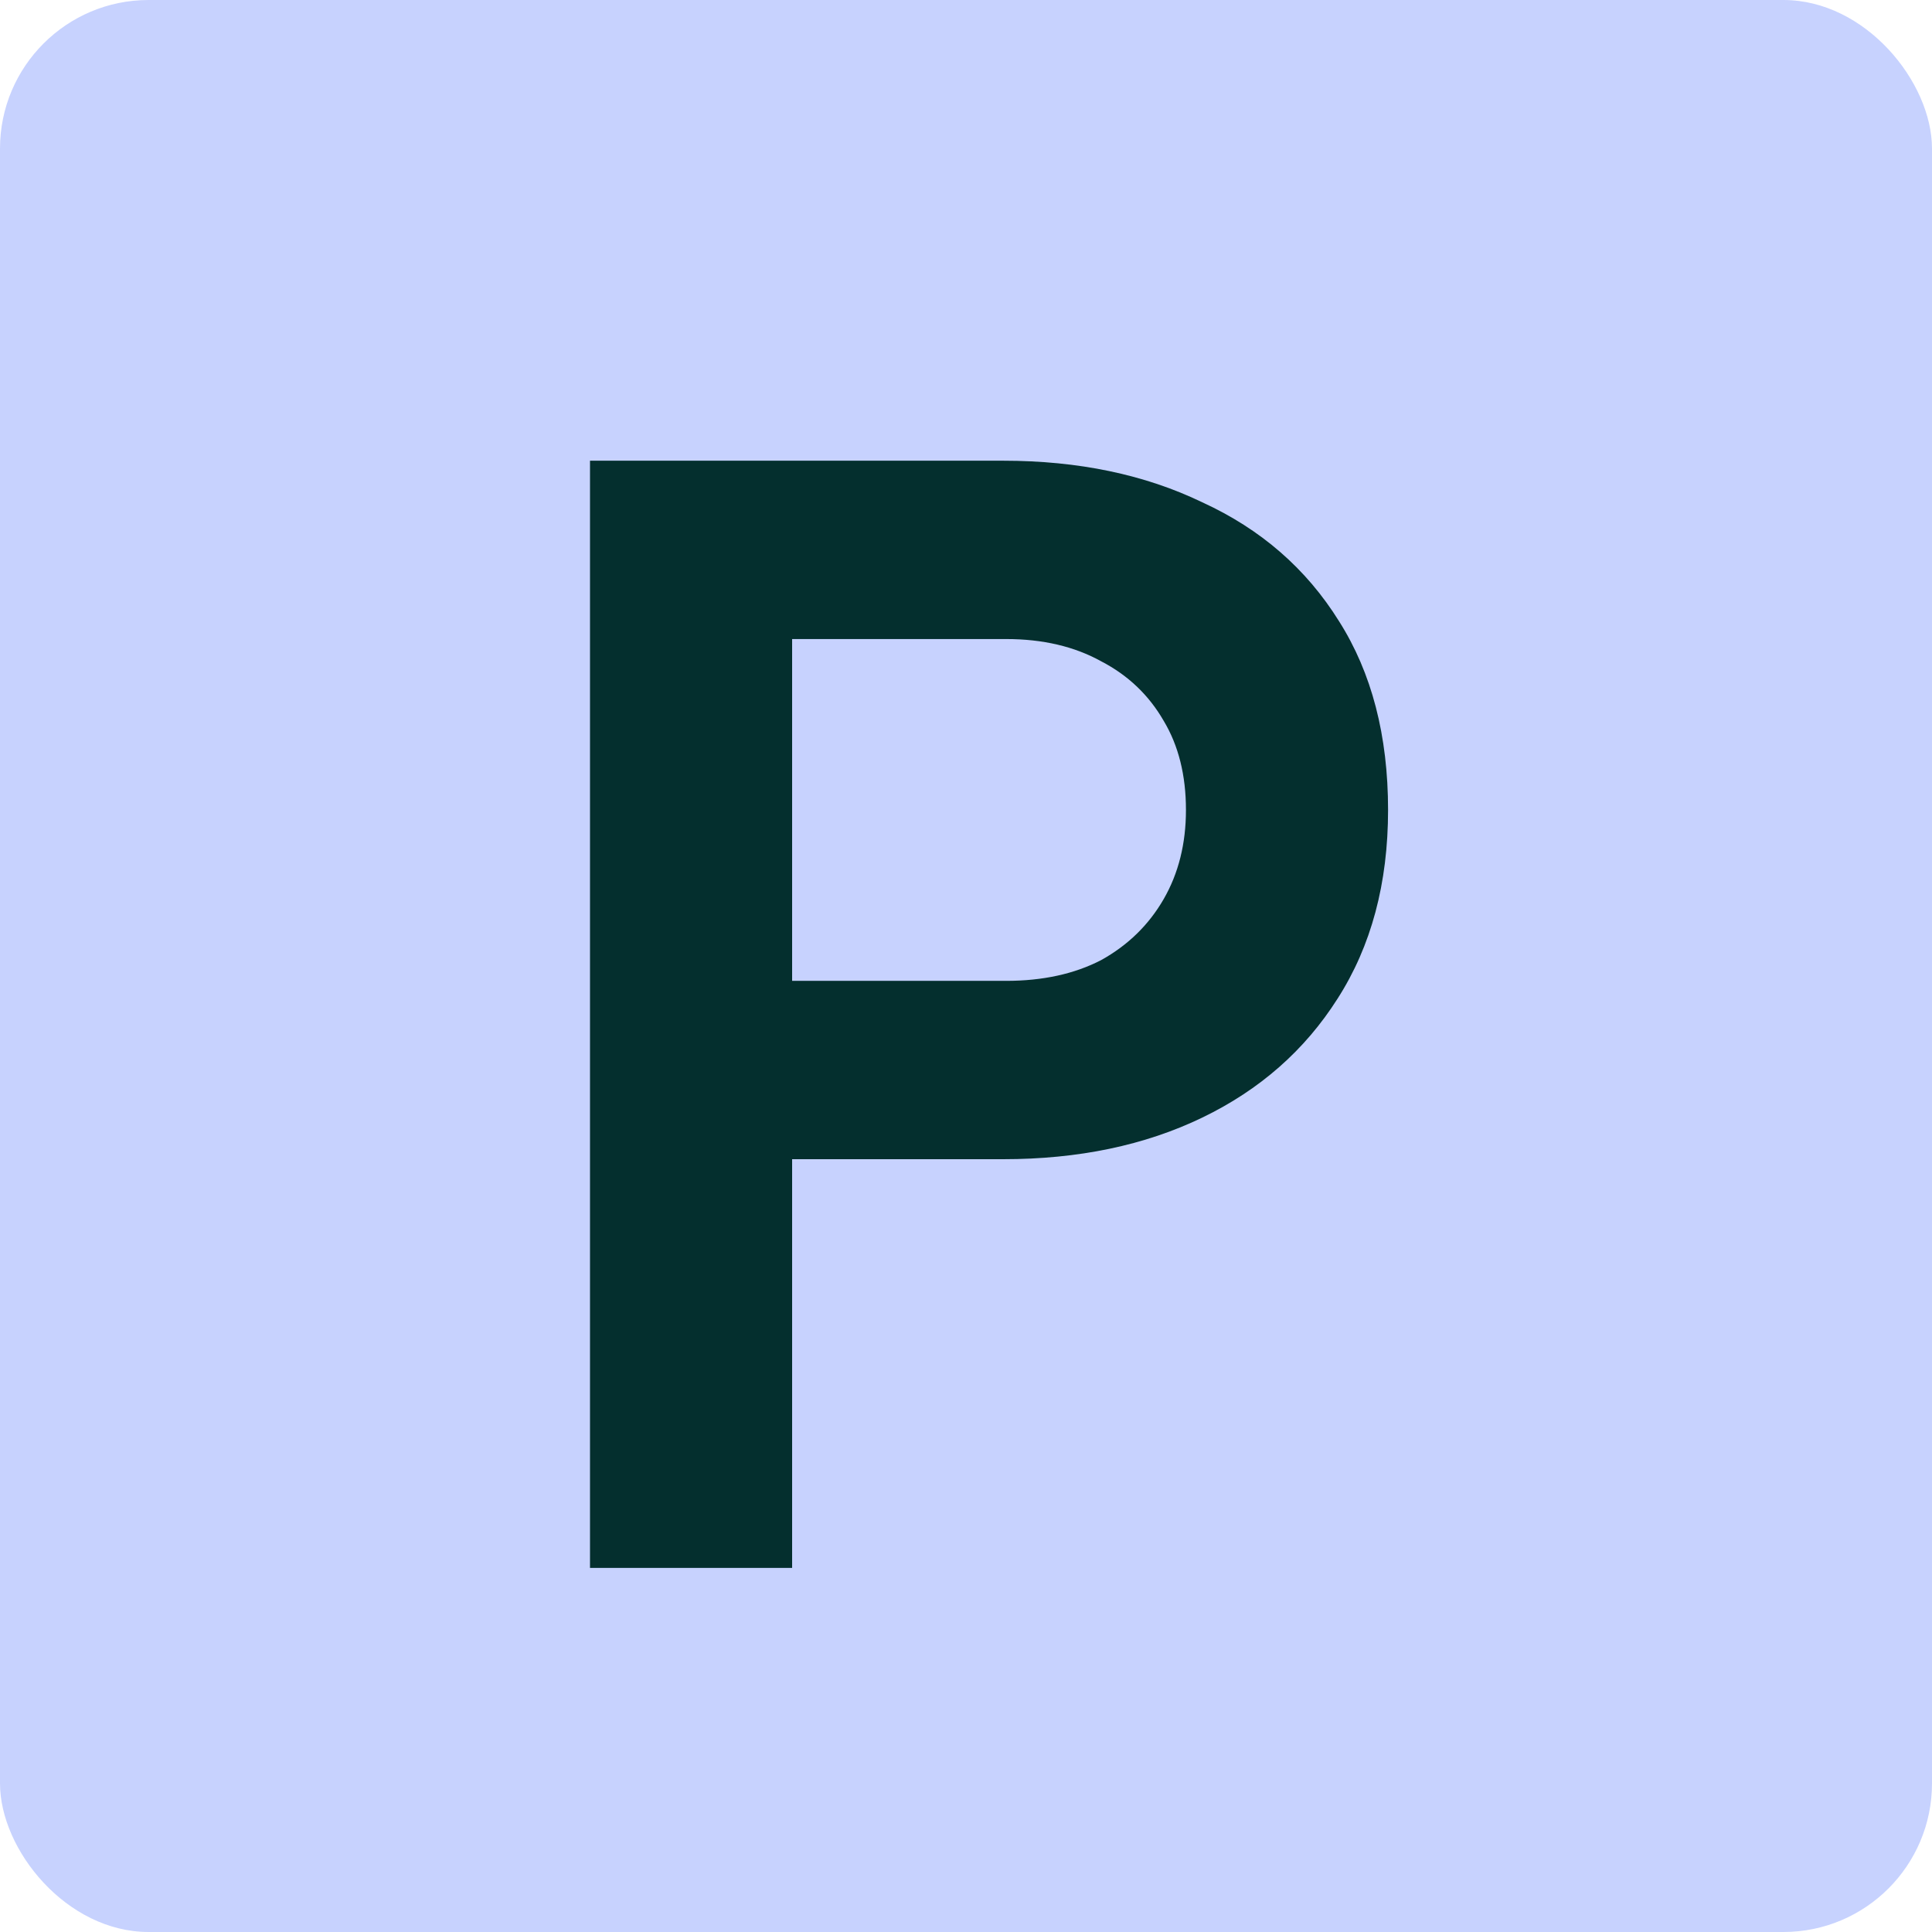
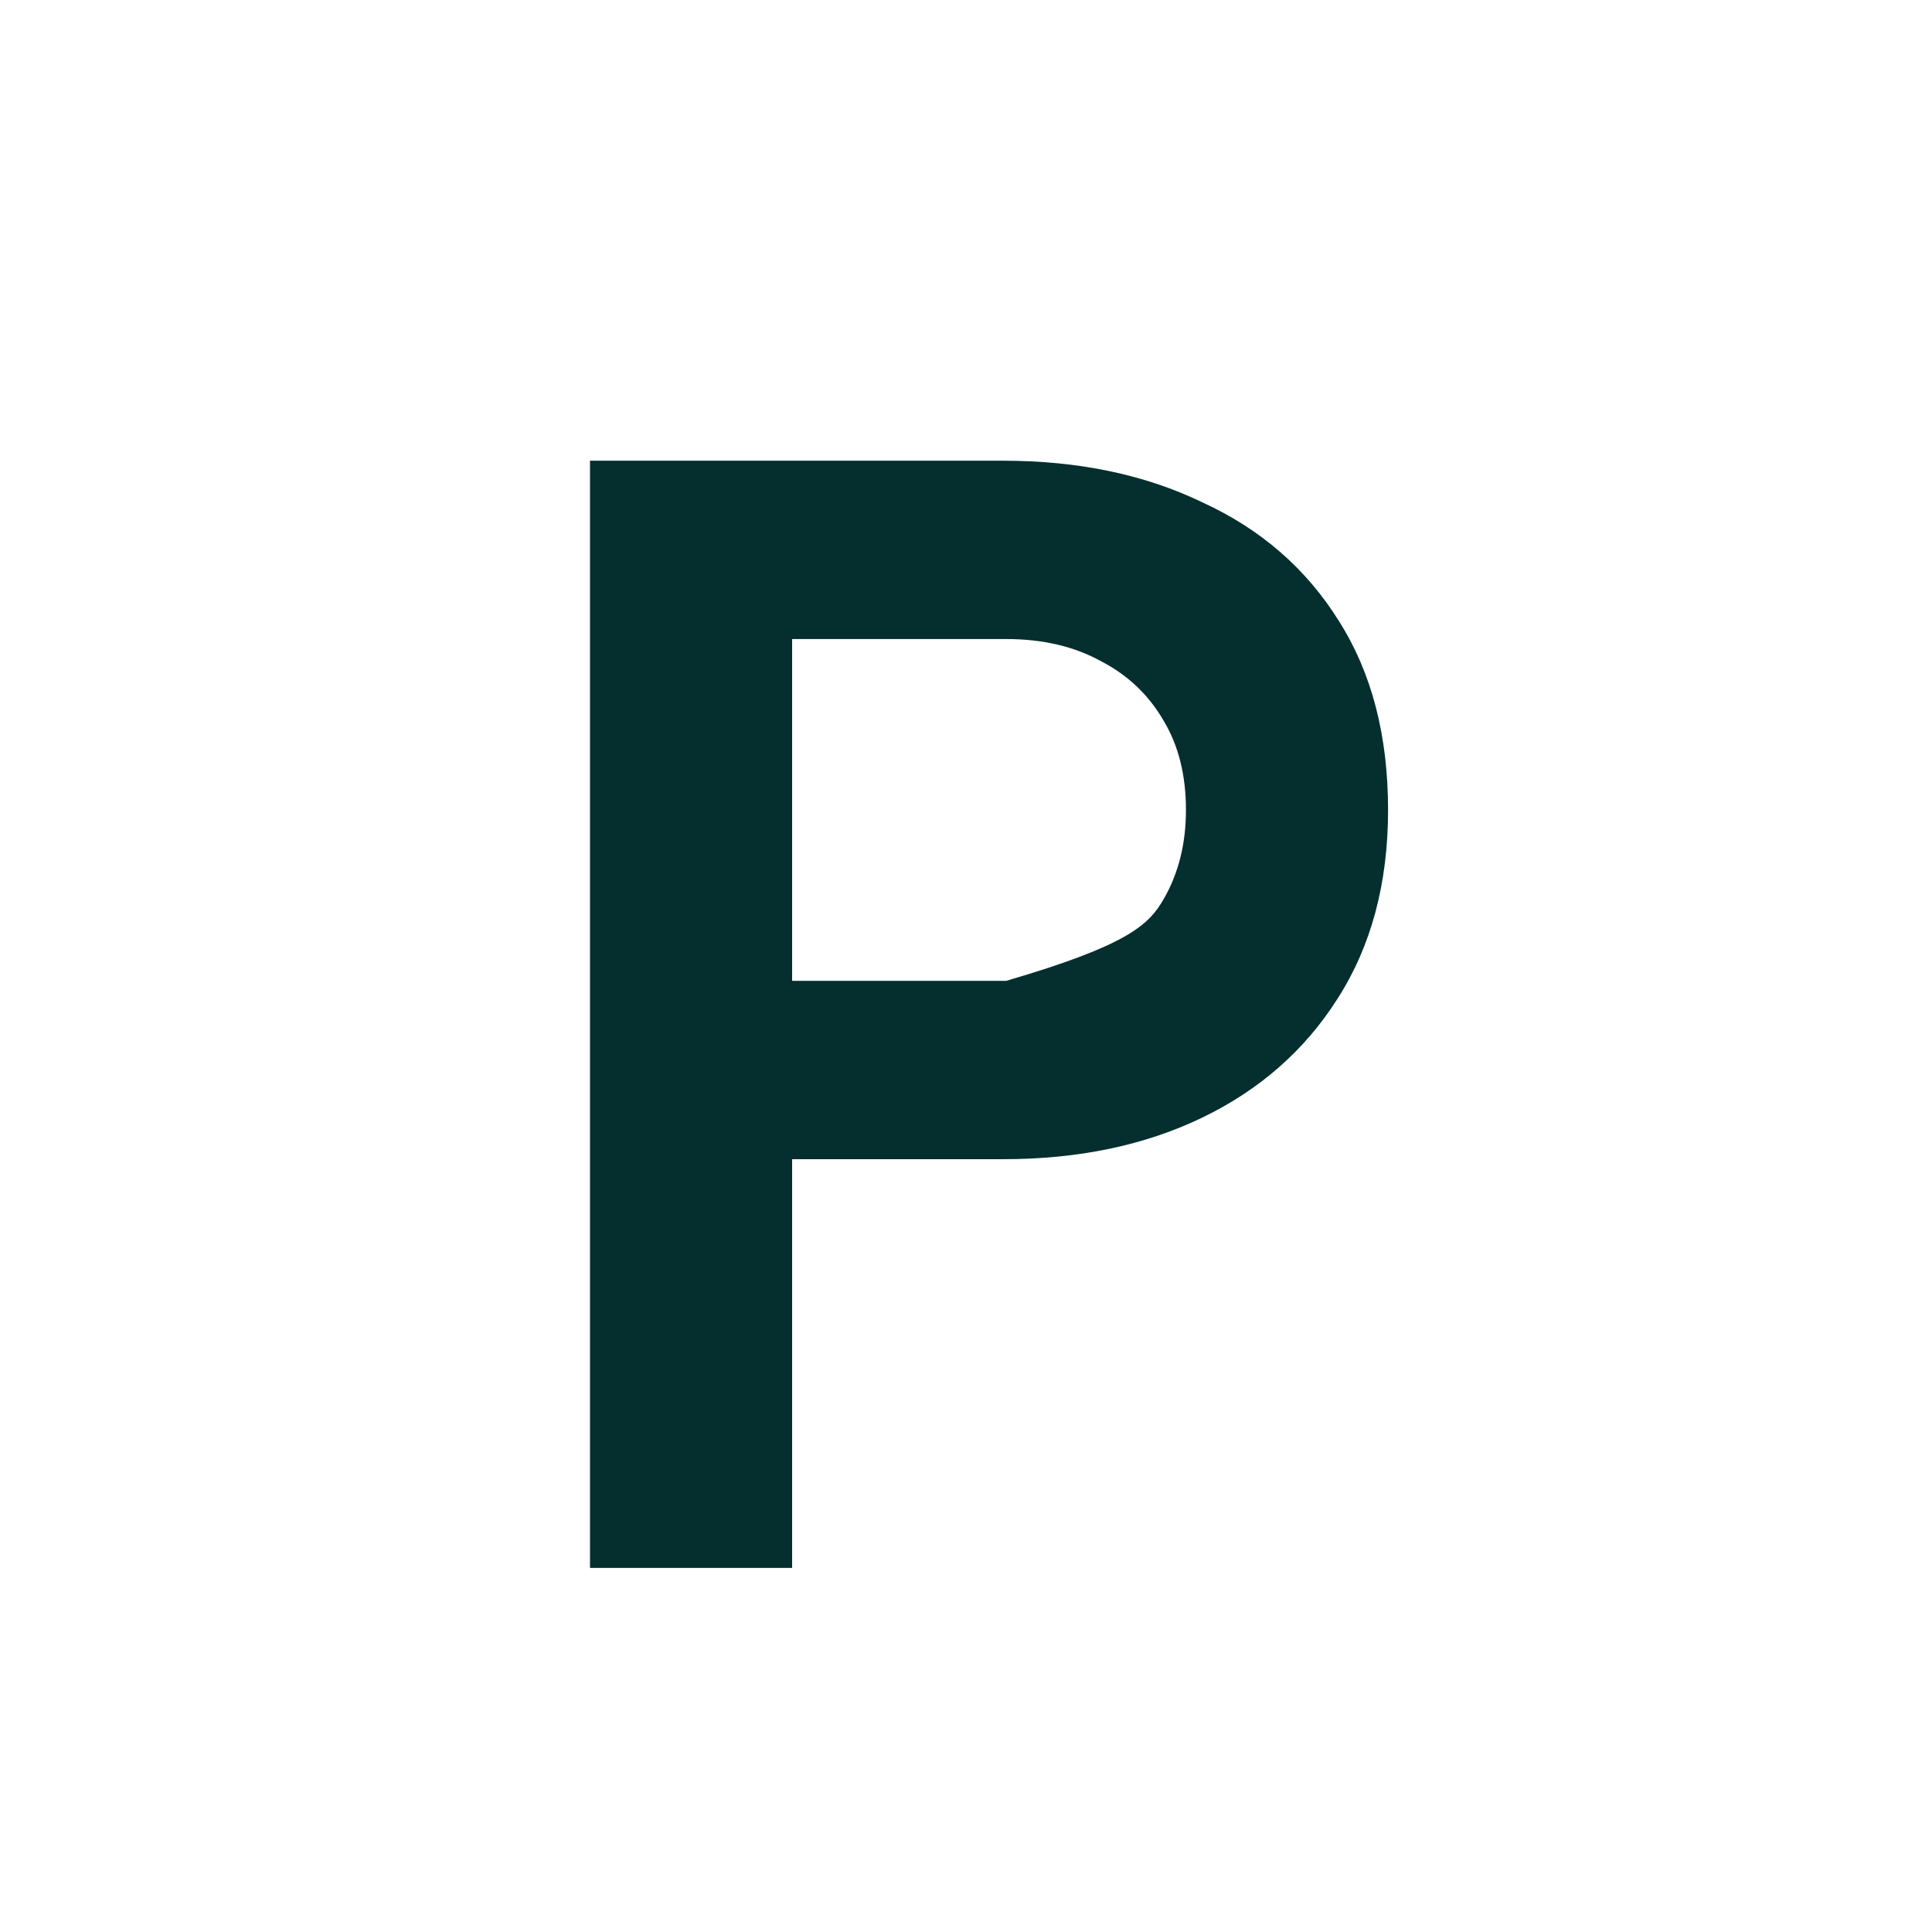
<svg xmlns="http://www.w3.org/2000/svg" width="260" height="260" viewBox="0 0 260 260" fill="none">
-   <rect width="260" height="260" rx="20" fill="#C7D2FE" />
-   <path d="M79.4 211V62H135C145.133 62 154.067 63.867 161.8 67.6C169.667 71.2 175.8 76.533 180.2 83.6C184.6 90.533 186.8 99 186.8 109C186.8 118.867 184.533 127.333 180 134.4C175.6 141.333 169.533 146.667 161.8 150.4C154.067 154.133 145.133 156 135 156H106.6V211H79.4ZM106.6 132H135.4C140.333 132 144.6 131.067 148.2 129.2C151.8 127.2 154.6 124.467 156.6 121C158.6 117.533 159.6 113.533 159.6 109C159.6 104.333 158.6 100.333 156.6 97C154.6 93.533 151.8 90.867 148.2 89C144.6 87 140.333 86 135.4 86H106.6V132Z" fill="#042F2E" />
+   <path d="M79.4 211V62H135C145.133 62 154.067 63.867 161.8 67.6C169.667 71.2 175.8 76.533 180.2 83.6C184.6 90.533 186.8 99 186.8 109C186.8 118.867 184.533 127.333 180 134.4C175.6 141.333 169.533 146.667 161.8 150.4C154.067 154.133 145.133 156 135 156H106.6V211H79.4ZM106.6 132H135.4C151.8 127.2 154.6 124.467 156.6 121C158.6 117.533 159.6 113.533 159.6 109C159.6 104.333 158.6 100.333 156.6 97C154.6 93.533 151.8 90.867 148.2 89C144.6 87 140.333 86 135.4 86H106.6V132Z" fill="#042F2E" />
</svg>